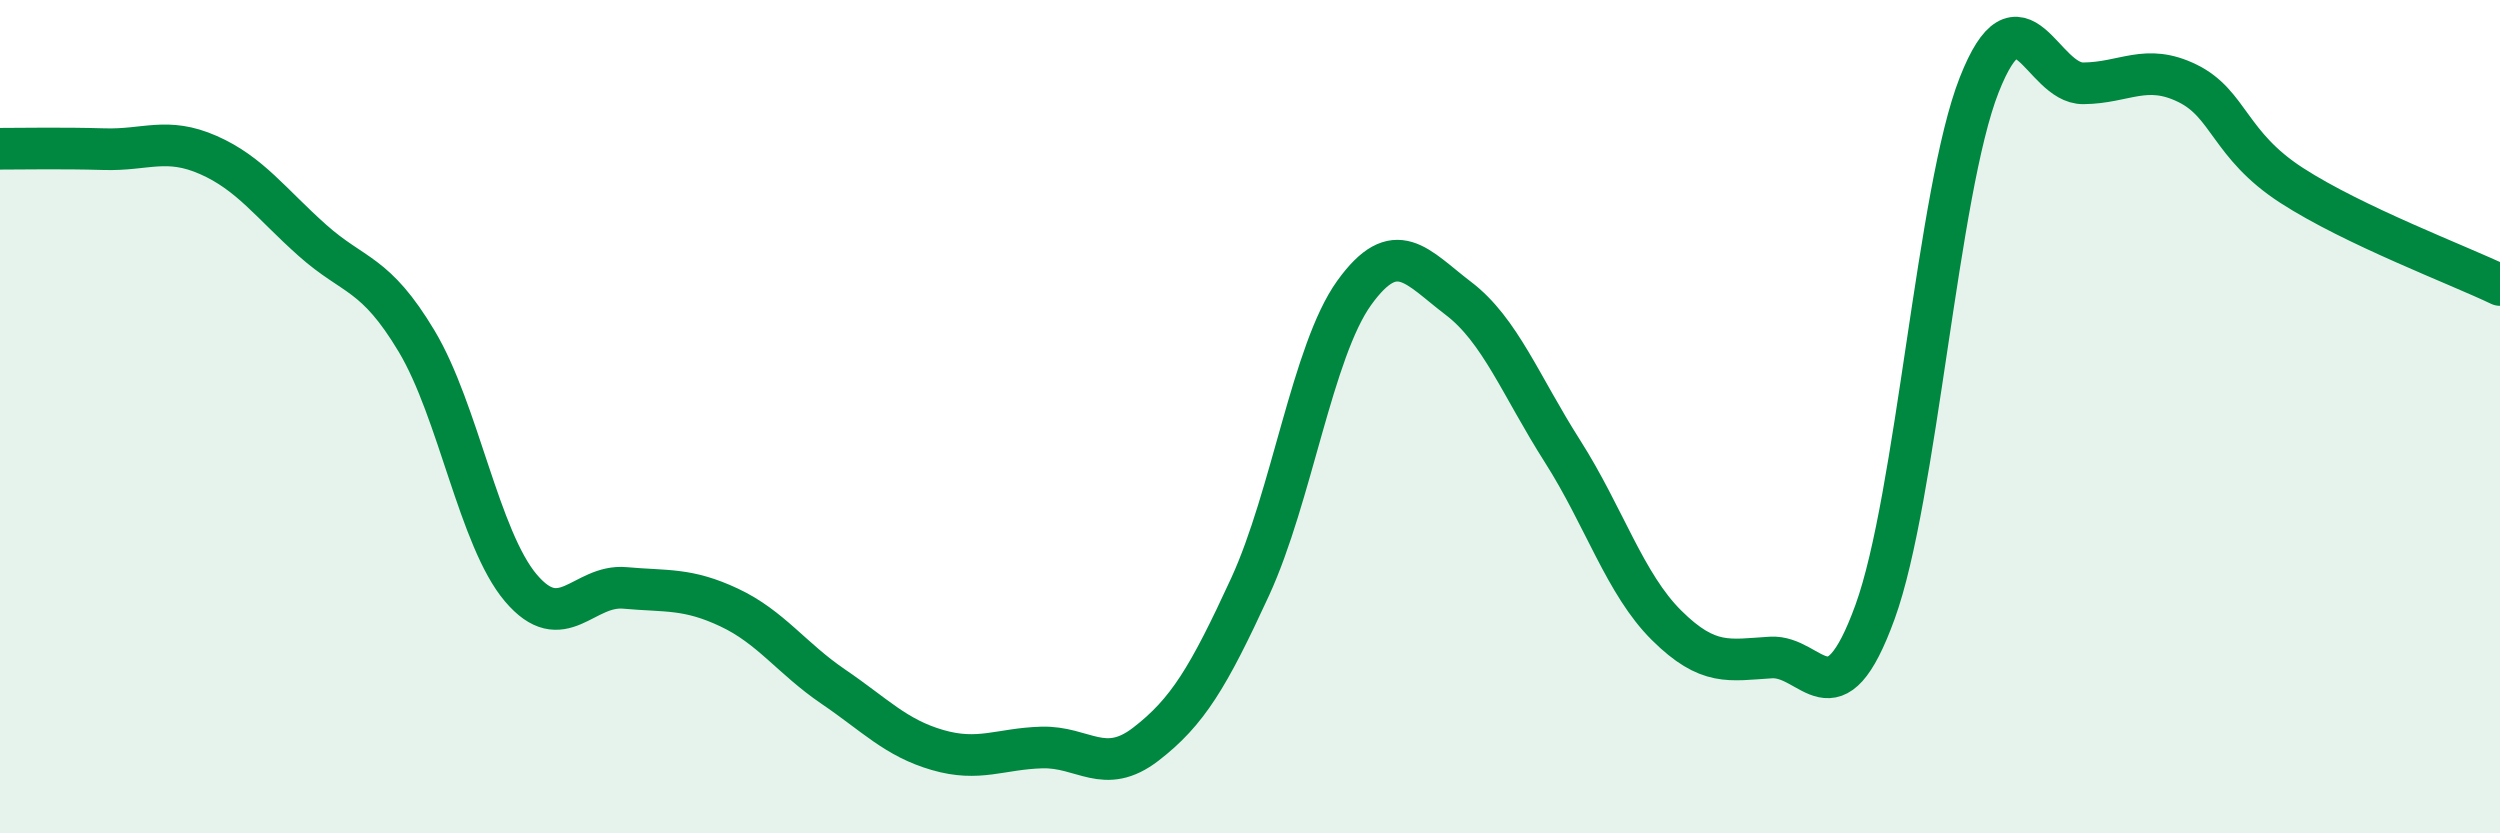
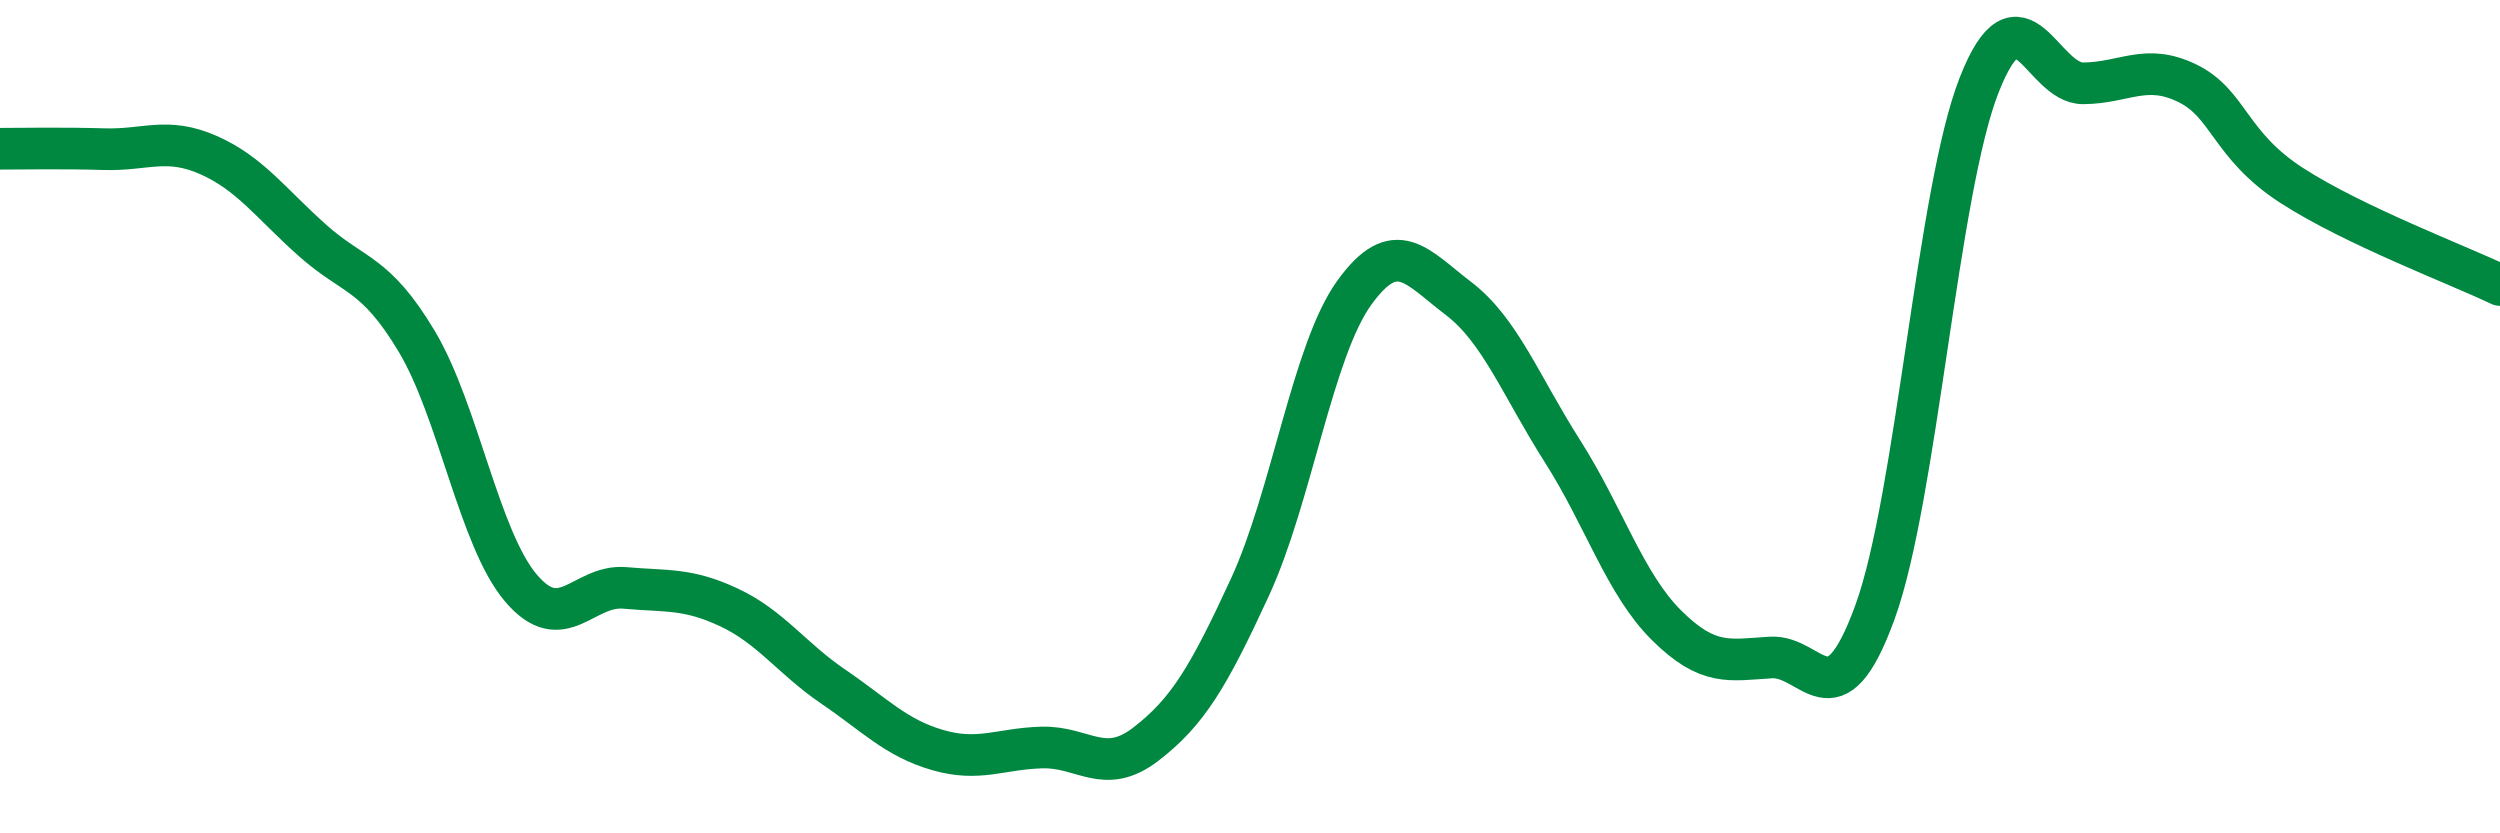
<svg xmlns="http://www.w3.org/2000/svg" width="60" height="20" viewBox="0 0 60 20">
-   <path d="M 0,3.57 C 0.5,3.57 1.5,3.55 2.5,3.58 C 3.5,3.61 4,3.28 5,3.72 C 6,4.16 6.5,4.88 7.5,5.77 C 8.5,6.66 9,6.52 10,8.19 C 11,9.86 11.5,12.93 12.5,14.11 C 13.5,15.29 14,14.02 15,14.11 C 16,14.2 16.5,14.11 17.5,14.58 C 18.5,15.05 19,15.8 20,16.48 C 21,17.16 21.5,17.71 22.5,18 C 23.5,18.29 24,17.97 25,17.94 C 26,17.91 26.5,18.63 27.5,17.86 C 28.5,17.09 29,16.26 30,14.09 C 31,11.92 31.5,8.42 32.5,7.03 C 33.5,5.64 34,6.4 35,7.16 C 36,7.92 36.5,9.26 37.5,10.83 C 38.5,12.4 39,14.02 40,15.01 C 41,16 41.5,15.84 42.5,15.78 C 43.5,15.72 44,17.44 45,14.69 C 46,11.94 46.5,4.58 47.5,2.04 C 48.5,-0.5 49,2.01 50,2 C 51,1.99 51.5,1.51 52.5,2 C 53.5,2.49 53.5,3.48 55,4.45 C 56.5,5.42 59,6.36 60,6.84L60 20L0 20Z" fill="#008740" opacity="0.1" stroke-linecap="round" stroke-linejoin="round" />
  <path d="M 0,3.57 C 0.5,3.57 1.5,3.55 2.5,3.58 C 3.5,3.61 4,3.28 5,3.72 C 6,4.16 6.5,4.88 7.5,5.77 C 8.5,6.66 9,6.52 10,8.19 C 11,9.86 11.5,12.93 12.5,14.11 C 13.5,15.29 14,14.02 15,14.11 C 16,14.2 16.5,14.11 17.5,14.58 C 18.5,15.05 19,15.8 20,16.48 C 21,17.16 21.5,17.71 22.5,18 C 23.5,18.29 24,17.97 25,17.94 C 26,17.91 26.5,18.63 27.5,17.86 C 28.5,17.09 29,16.26 30,14.09 C 31,11.92 31.5,8.42 32.5,7.03 C 33.5,5.64 34,6.4 35,7.16 C 36,7.92 36.5,9.26 37.5,10.83 C 38.5,12.4 39,14.02 40,15.01 C 41,16 41.5,15.84 42.5,15.78 C 43.5,15.72 44,17.44 45,14.69 C 46,11.94 46.5,4.58 47.5,2.04 C 48.5,-0.5 49,2.01 50,2 C 51,1.99 51.5,1.51 52.5,2 C 53.5,2.49 53.5,3.48 55,4.45 C 56.5,5.42 59,6.36 60,6.84" stroke="#008740" stroke-width="1" fill="none" stroke-linecap="round" stroke-linejoin="round" />
</svg>